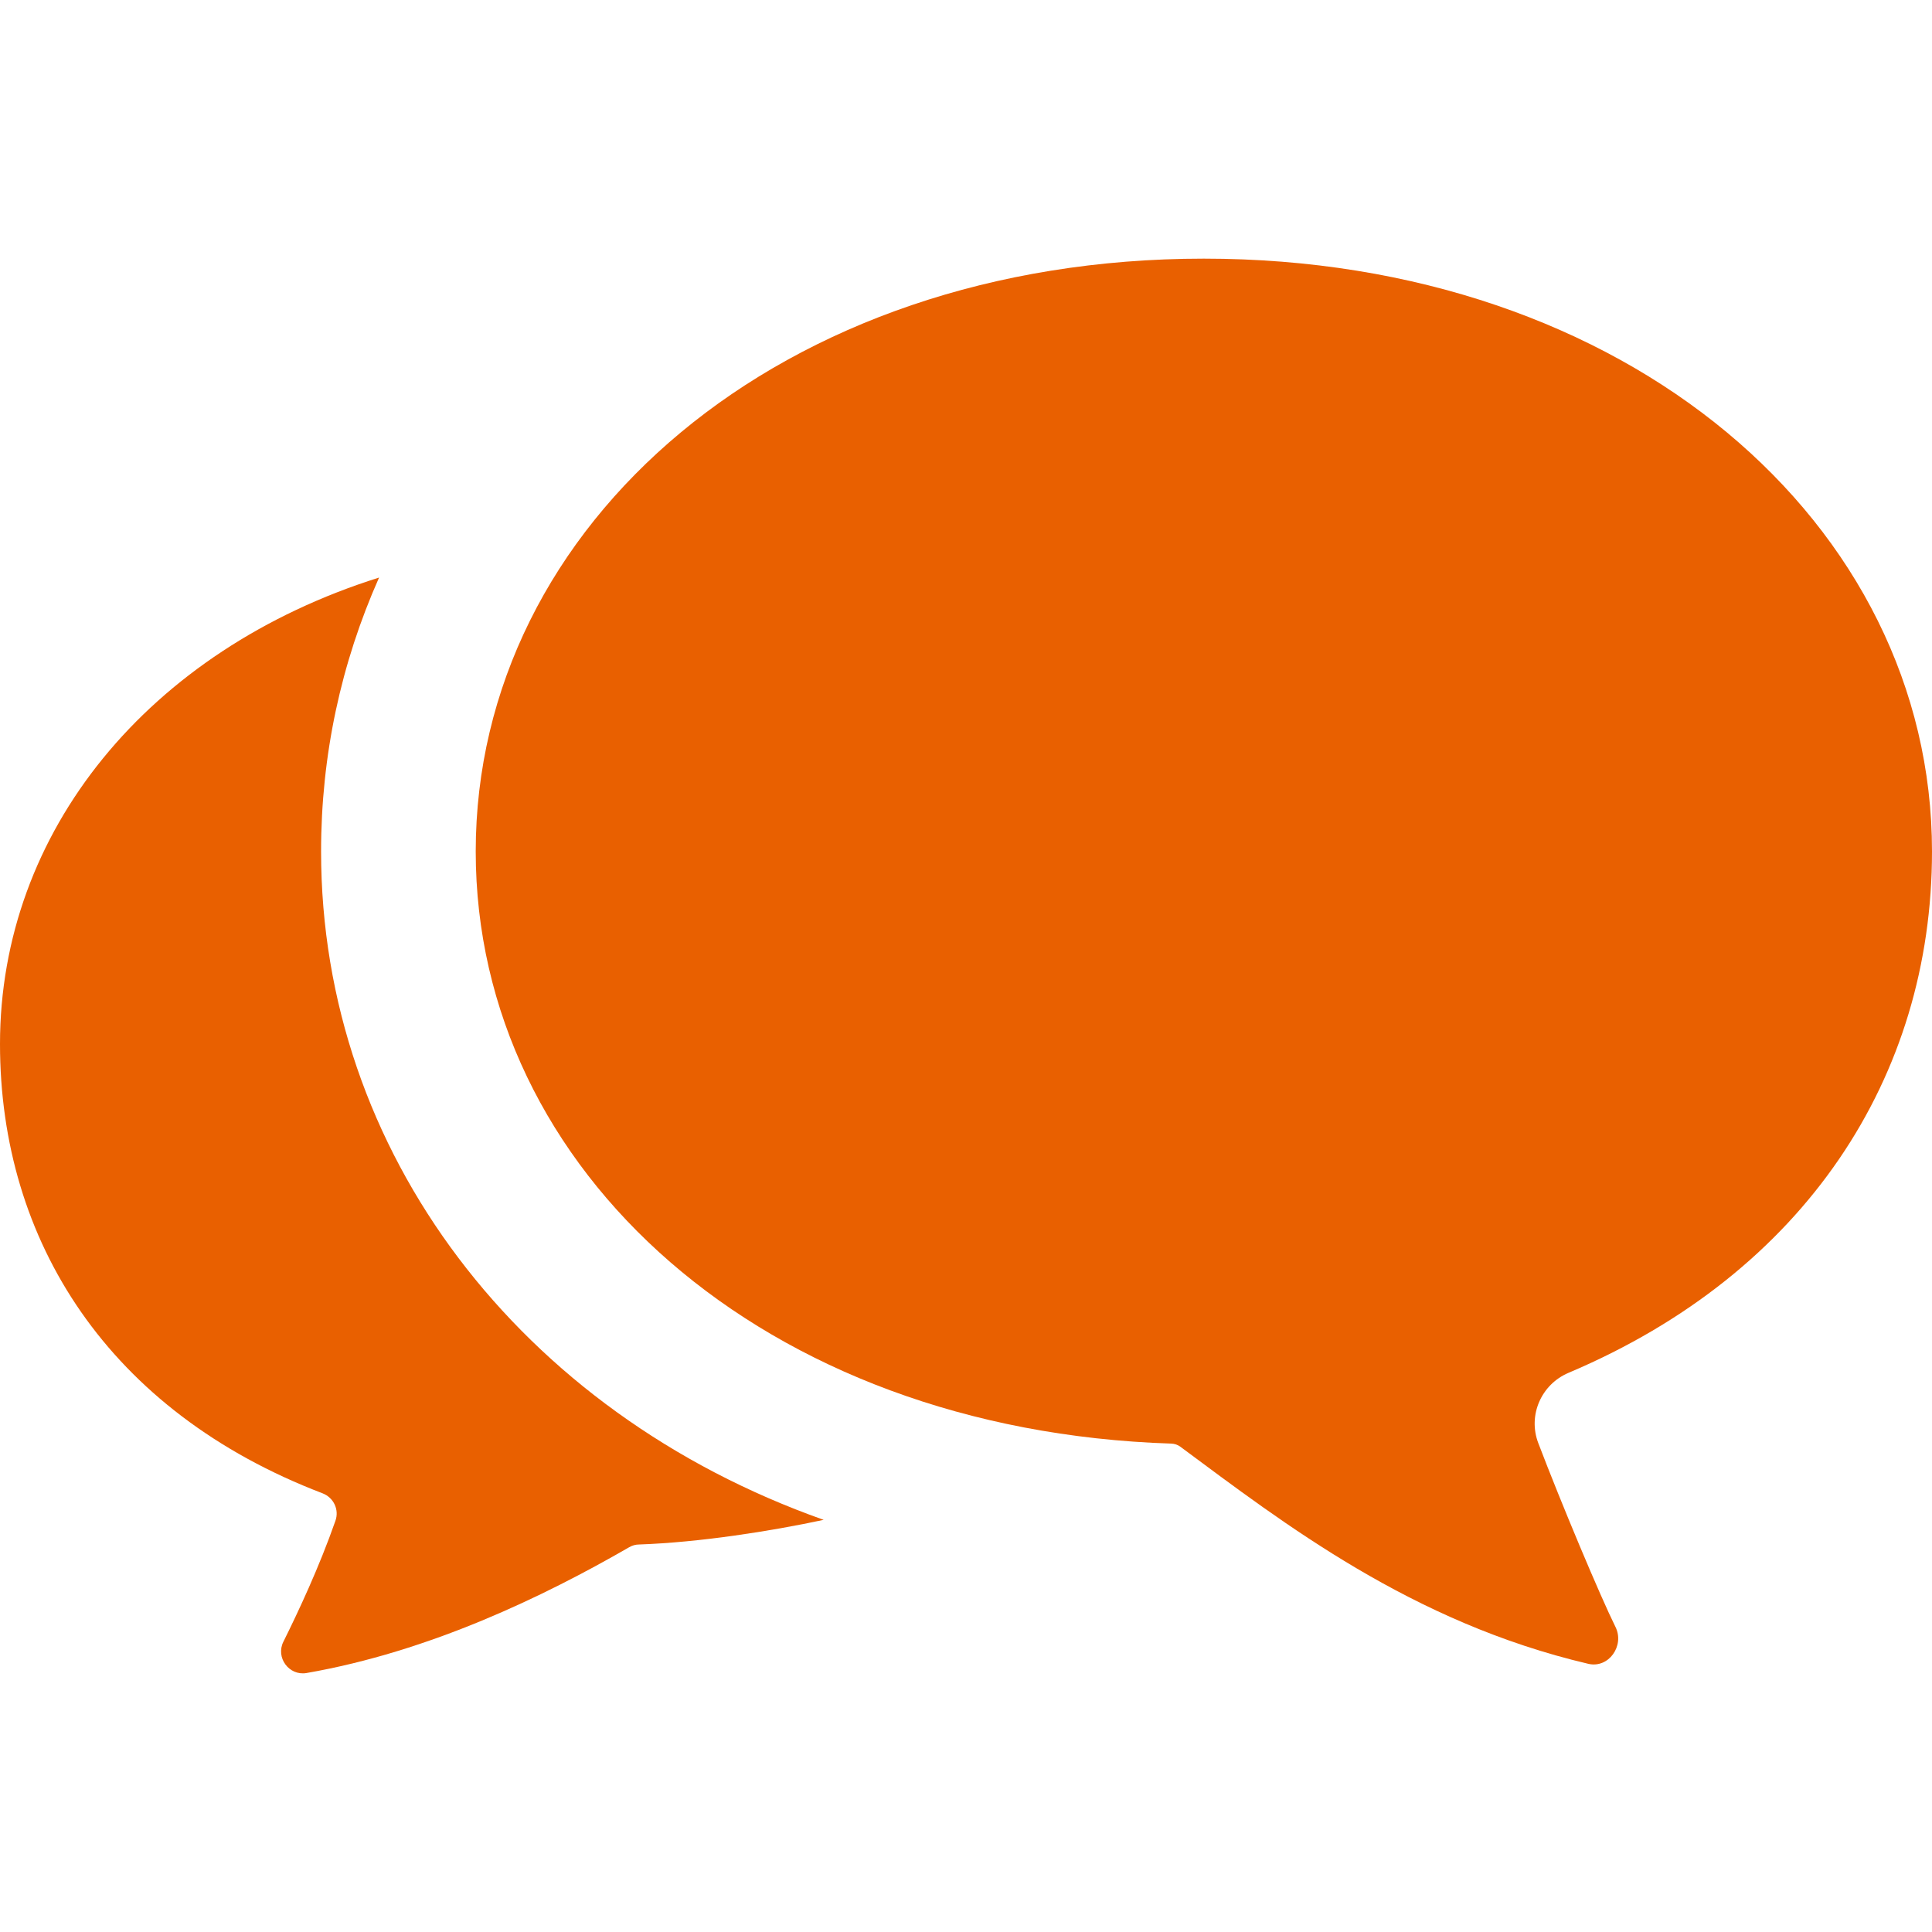
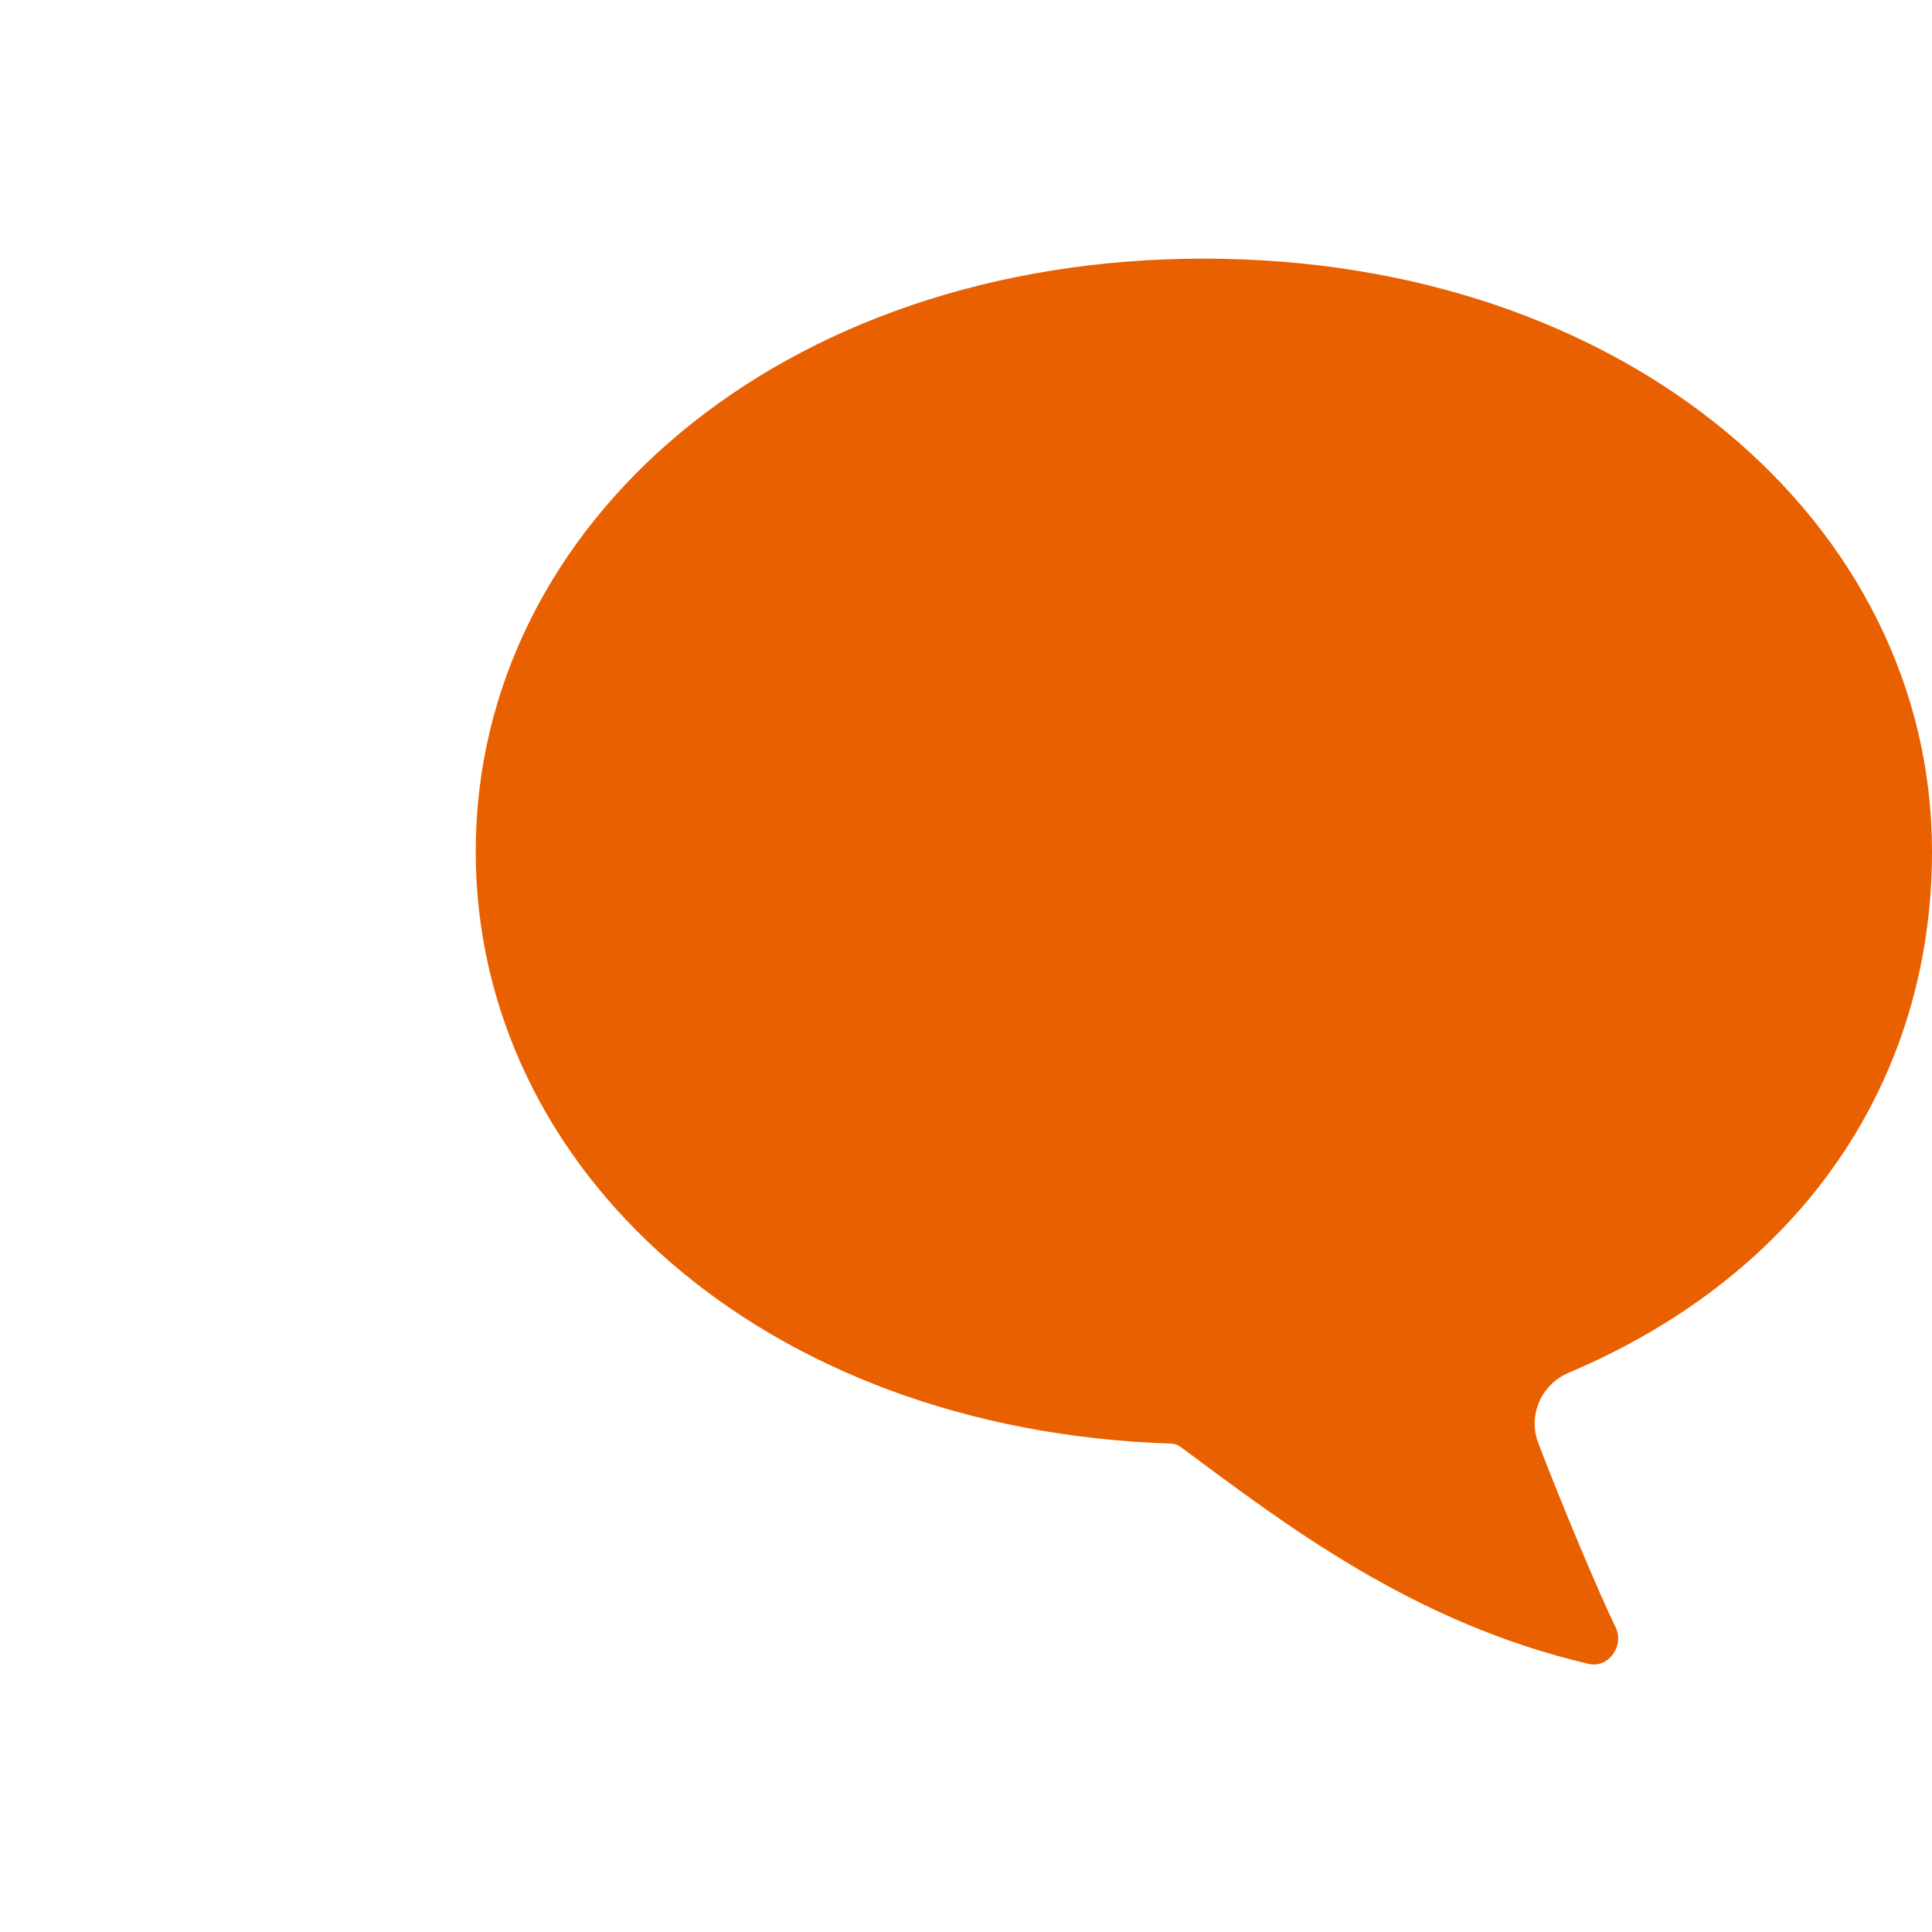
<svg xmlns="http://www.w3.org/2000/svg" version="1.1" id="_x32_" x="0px" y="0px" viewBox="0 0 512 512" style="width: 48px; height: 48px; opacity: 1;" xml:space="preserve">
  <style type="text/css">
	.st0{fill:#4B4B4B;}
</style>
  <g>
-     <path class="st0" d="M85.09,225.65c0-25.46,5.277-49.897,15.369-72.591C39.291,172.32,0,220.374,0,276.675   c0,52.253,28.789,97.387,85.449,119.056c2.971,1.127,4.508,4.355,3.432,7.325c-4.303,12.296-9.836,24.079-13.781,32.019   c-2.1,4.201,1.486,9.067,6.098,8.3c32.684-5.686,62.908-20.287,85.553-33.35c0.82-0.462,1.69-0.716,2.562-0.716   c16.137-0.564,34.832-3.512,48.973-6.533C137.785,374.275,85.09,305.262,85.09,225.65z" style="fill: rgb(233, 96, 0);" />
    <path class="st0" d="M415.68,363.812c62.789-26.58,96.32-78.466,96.32-138.166c0-86.764-80.736-157.102-192.965-157.102   s-192.963,70.338-192.963,157.102c0,84.524,76.066,153.418,184.318,156.923c0.873,0.028,1.705,0.304,2.406,0.823   c27.473,20.371,61.311,46.547,108.11,57.536c5.414,1.272,9.687-4.796,7.211-9.774c-3.994-8.033-14.348-32.682-20.463-48.738   C404.856,375.071,408.443,366.877,415.68,363.812z" style="fill: rgb(233, 96, 0);" />
  </g>
</svg>